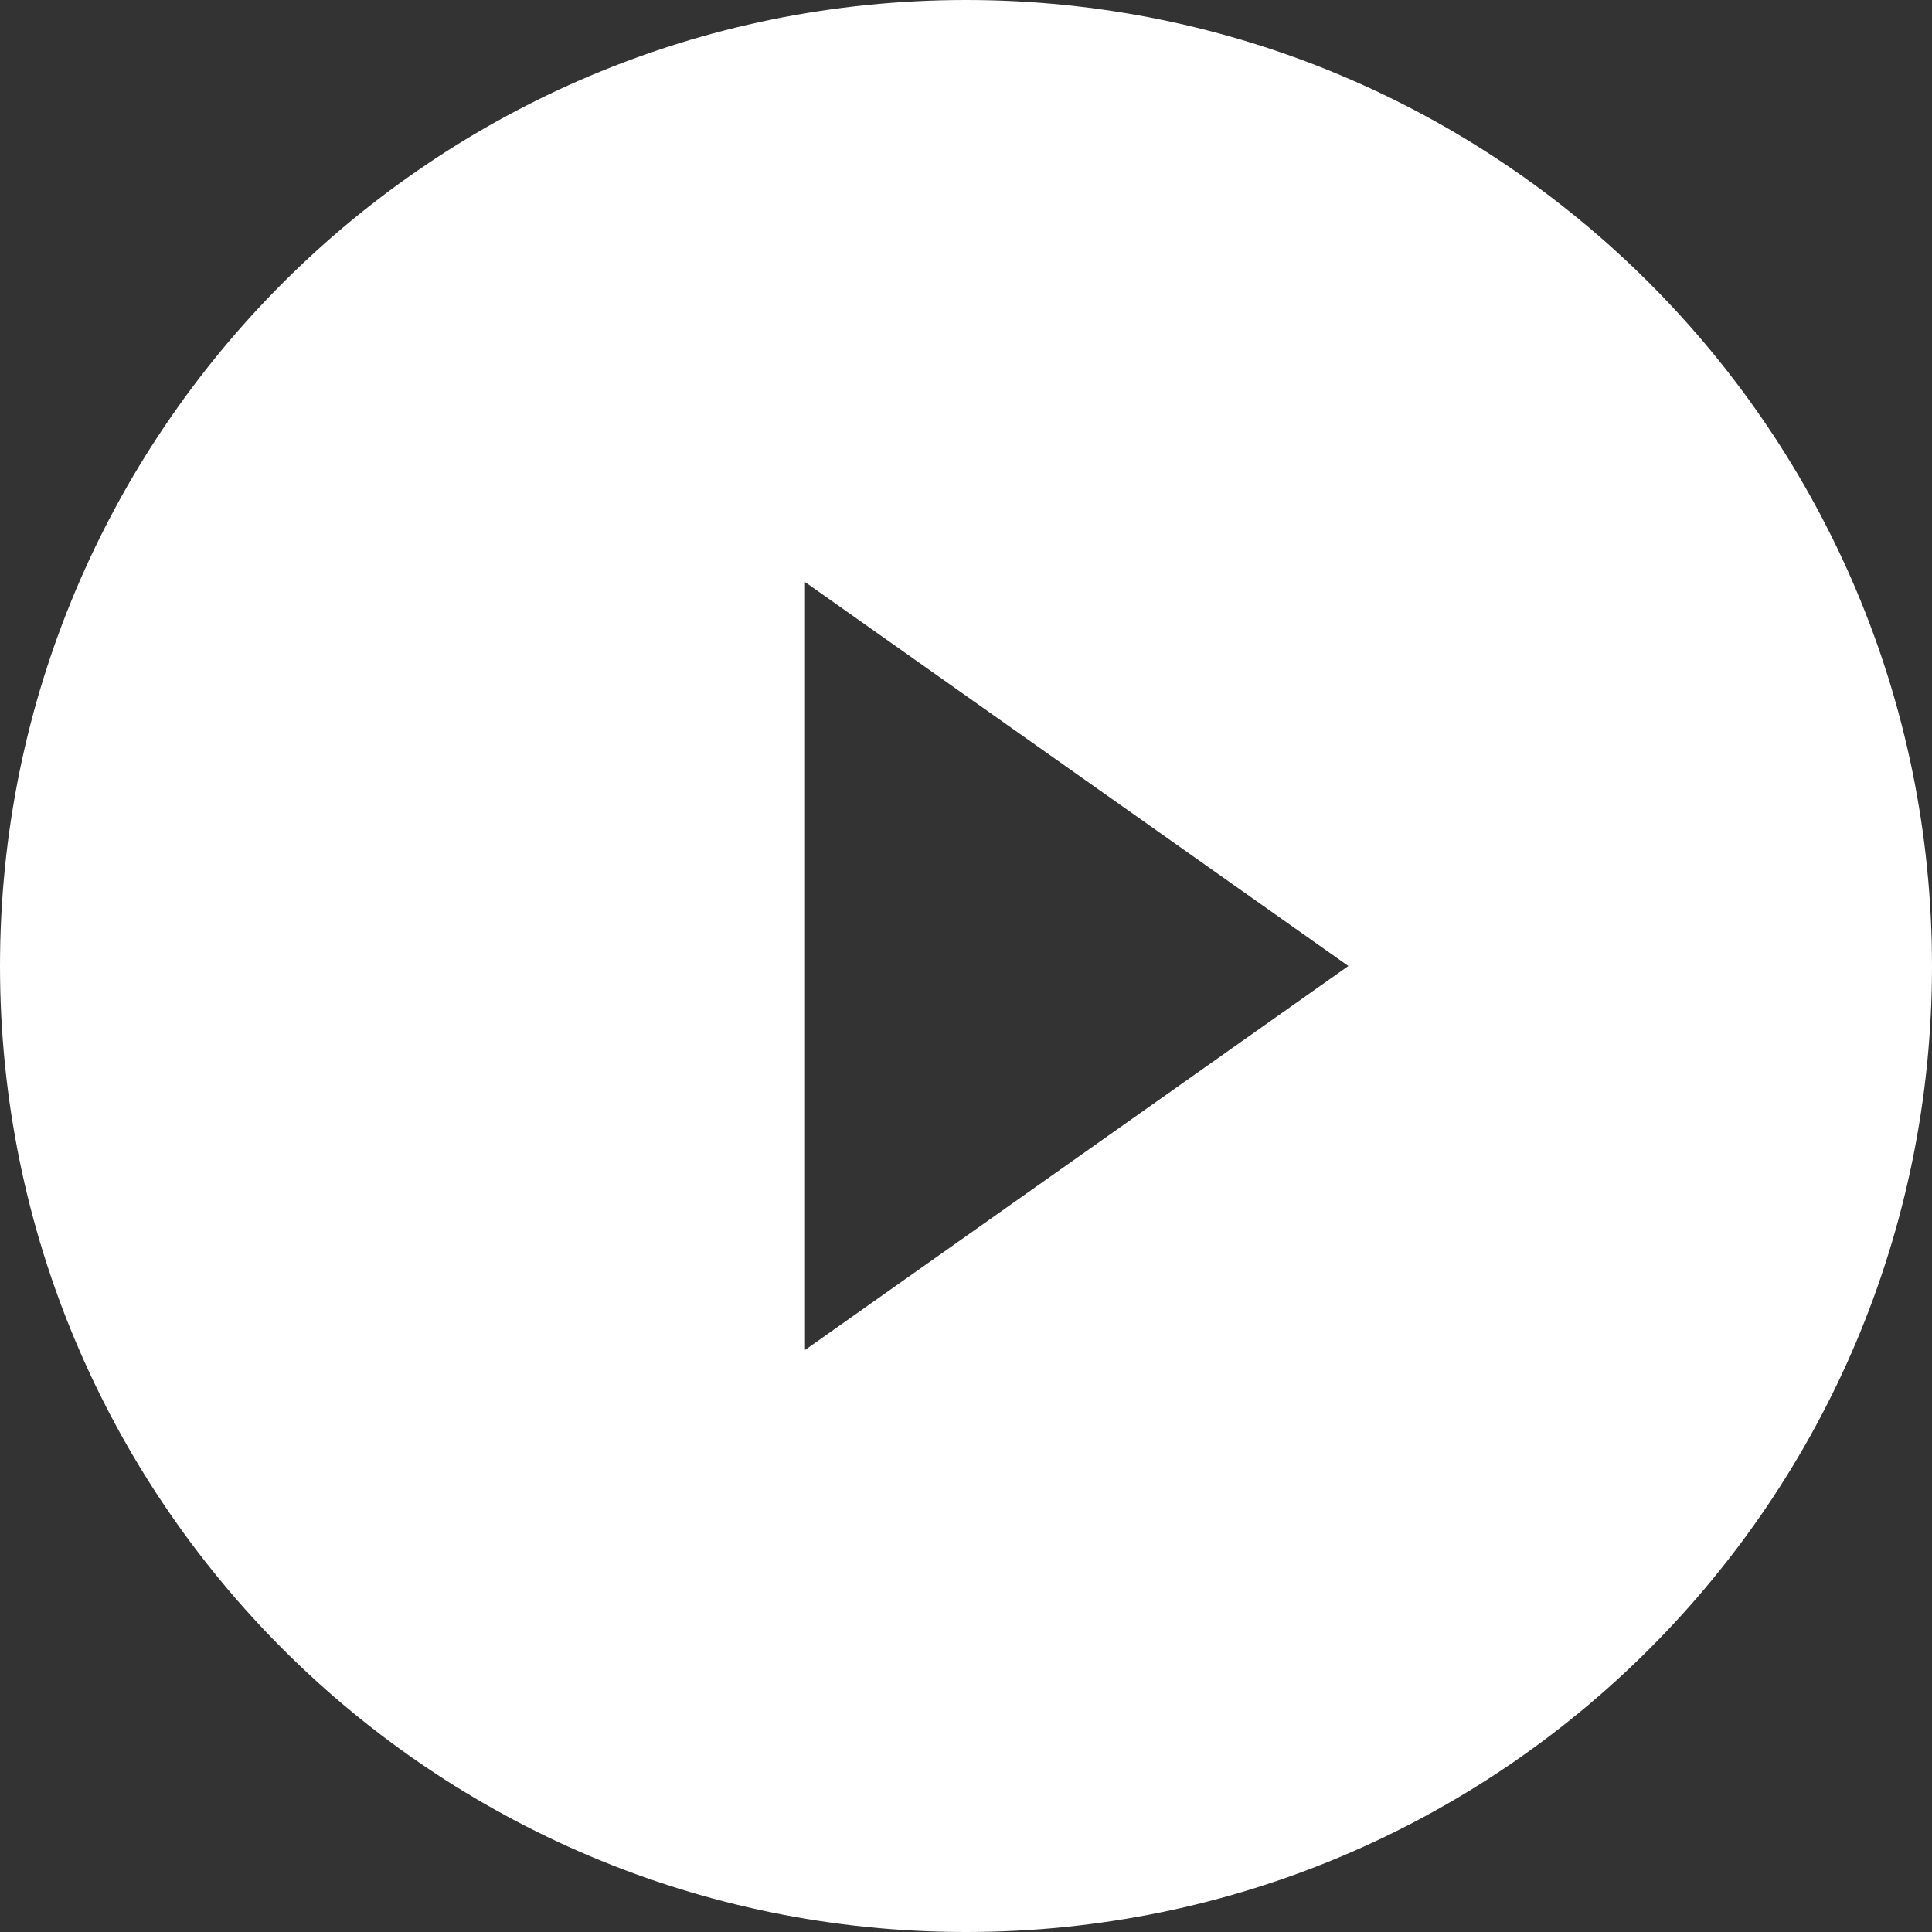
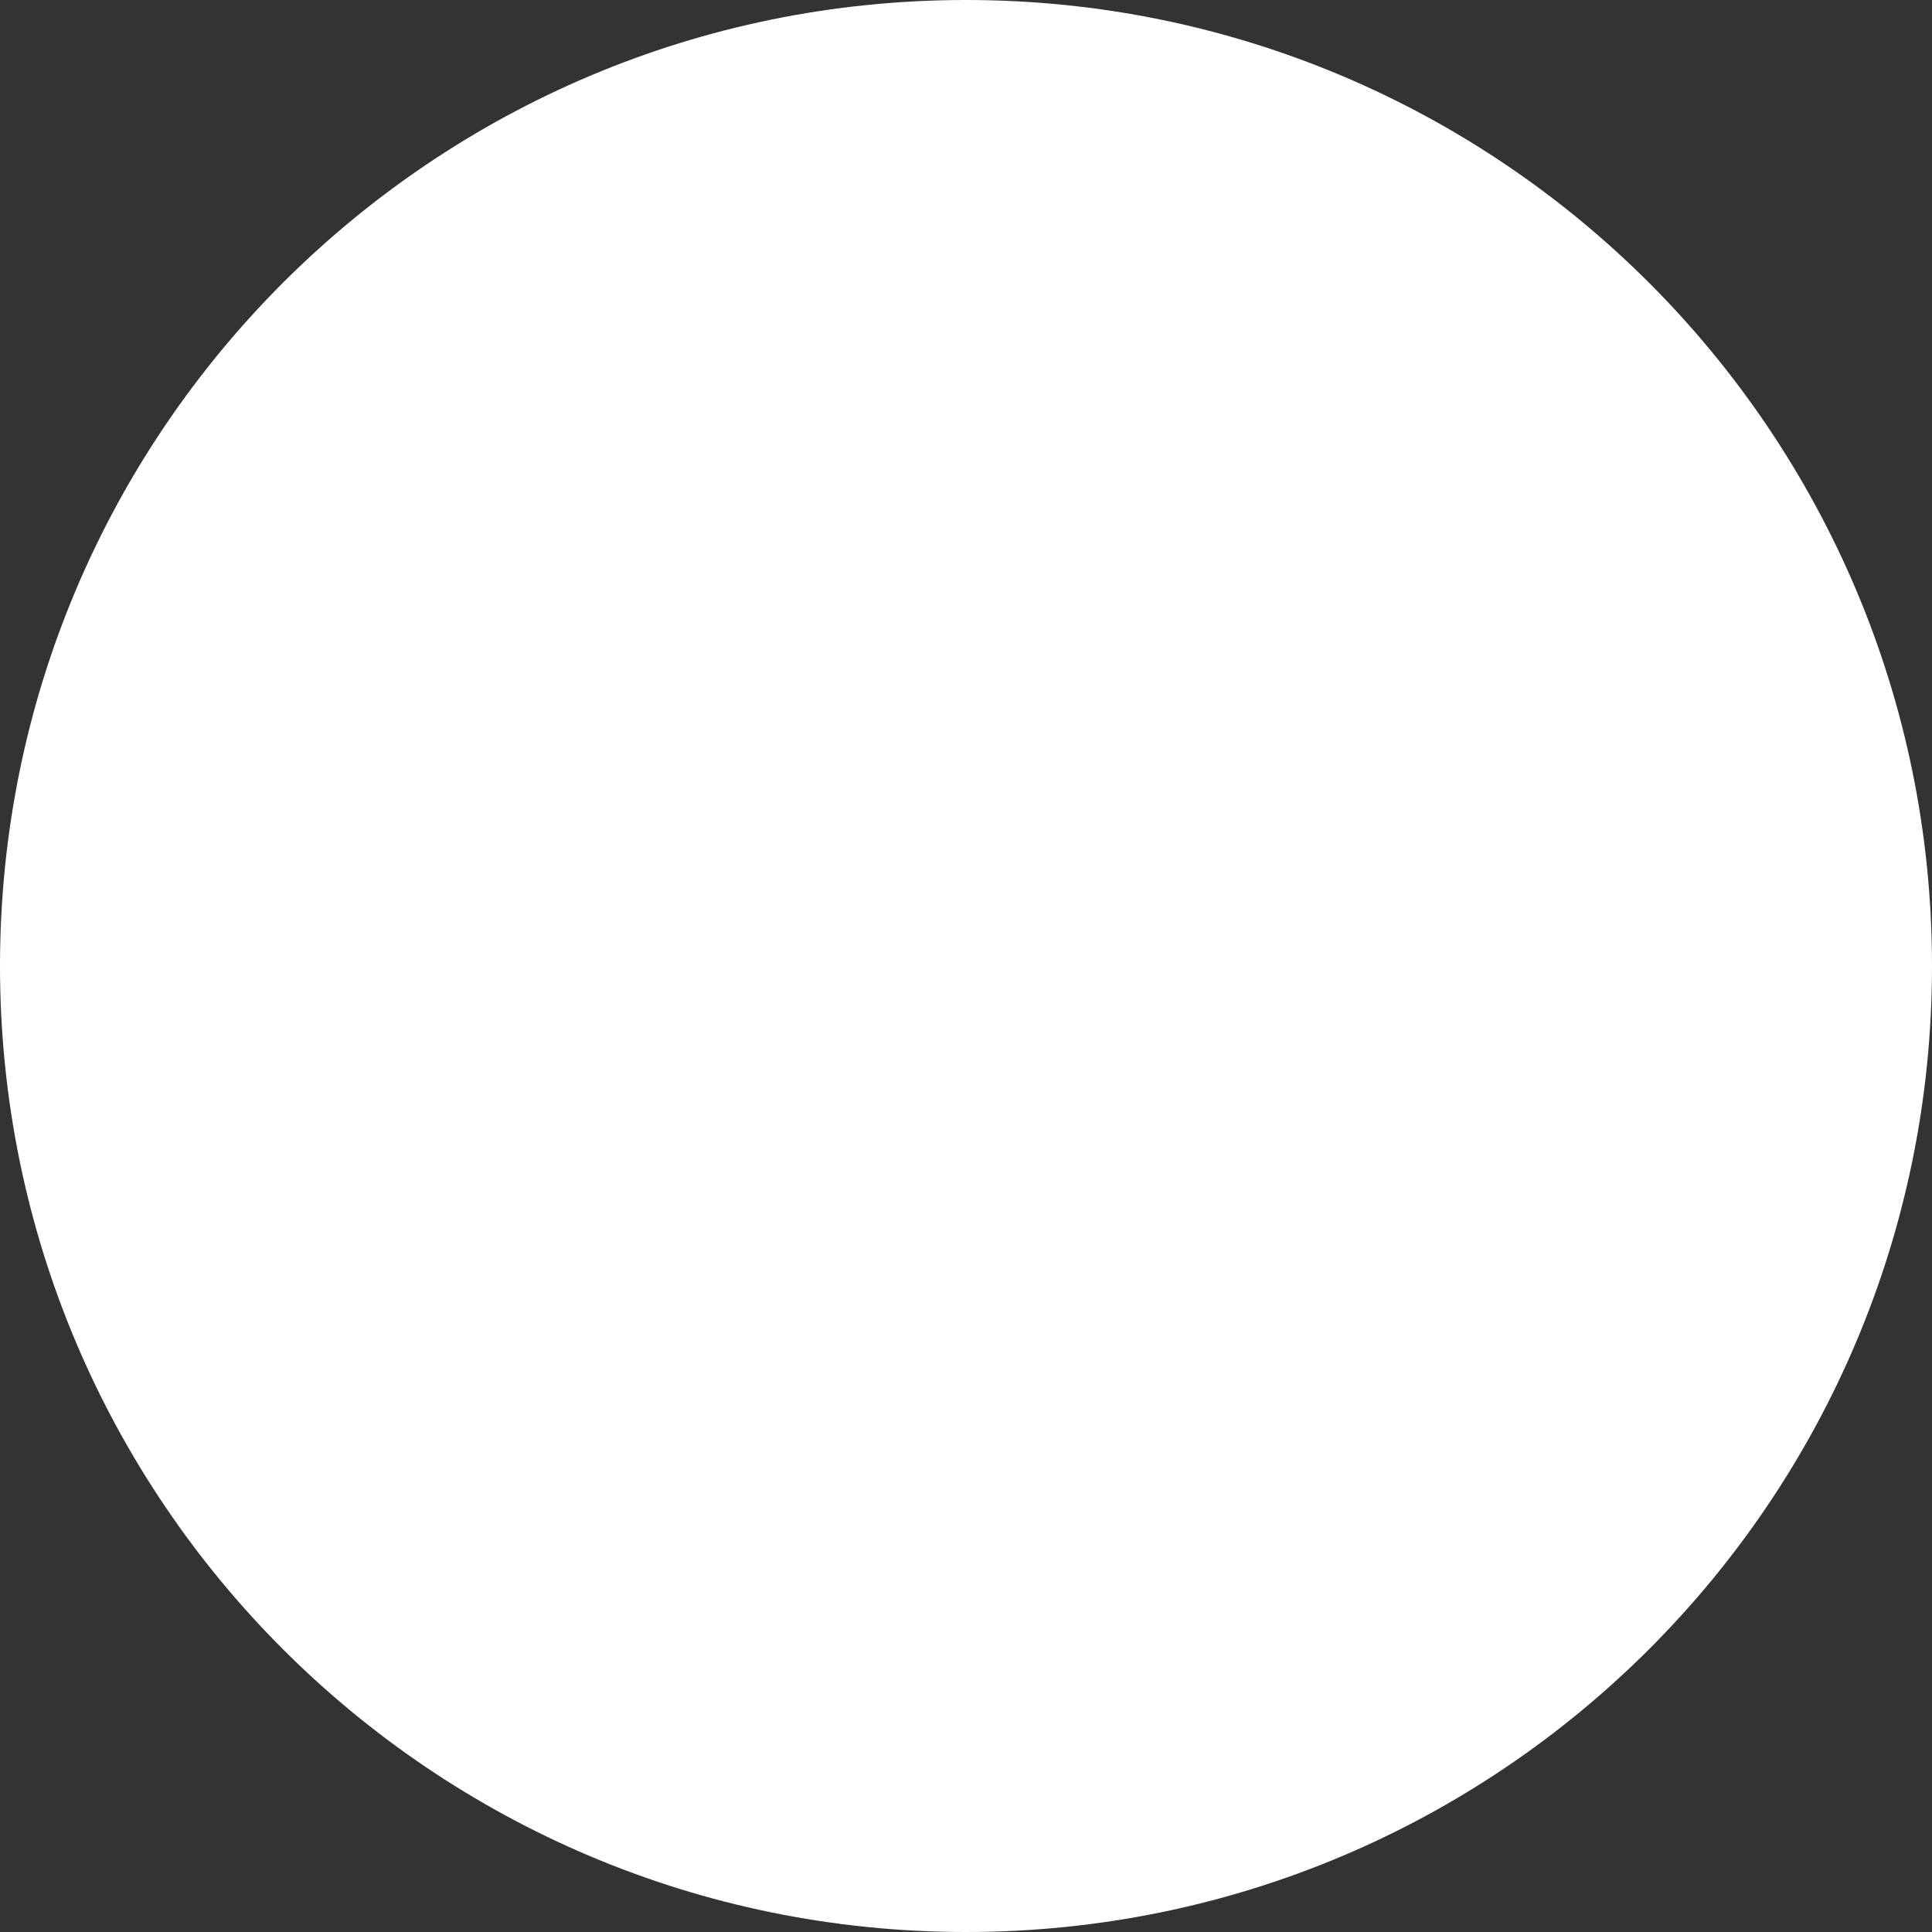
<svg xmlns="http://www.w3.org/2000/svg" width="96px" height="96px" viewBox="0 0 96 96" version="1.1">
  <rect x="0" y="0" width="96" height="96" fill="#333333" stroke="none" />
  <title>Play Button</title>
  <desc>Created with Sketch.</desc>
  <defs />
  <g id="Page-1" stroke="none" stroke-width="1" fill="none" fill-rule="evenodd">
-     <path d="M40,67.08 L40,28.92 L67,48 L40,67.08 Z M48,0 C21.48,0 0,21.48 0,48 C0,74.52 21.48,96 48,96 C74.52,96 96,74.52 96,48 C96,21.48 74.52,0 48,0 Z" id="Play-Button" fill="#FFFFFF" />
+     <path d="M40,67.08 L67,48 L40,67.08 Z M48,0 C21.48,0 0,21.48 0,48 C0,74.52 21.48,96 48,96 C74.52,96 96,74.52 96,48 C96,21.48 74.52,0 48,0 Z" id="Play-Button" fill="#FFFFFF" />
  </g>
</svg>